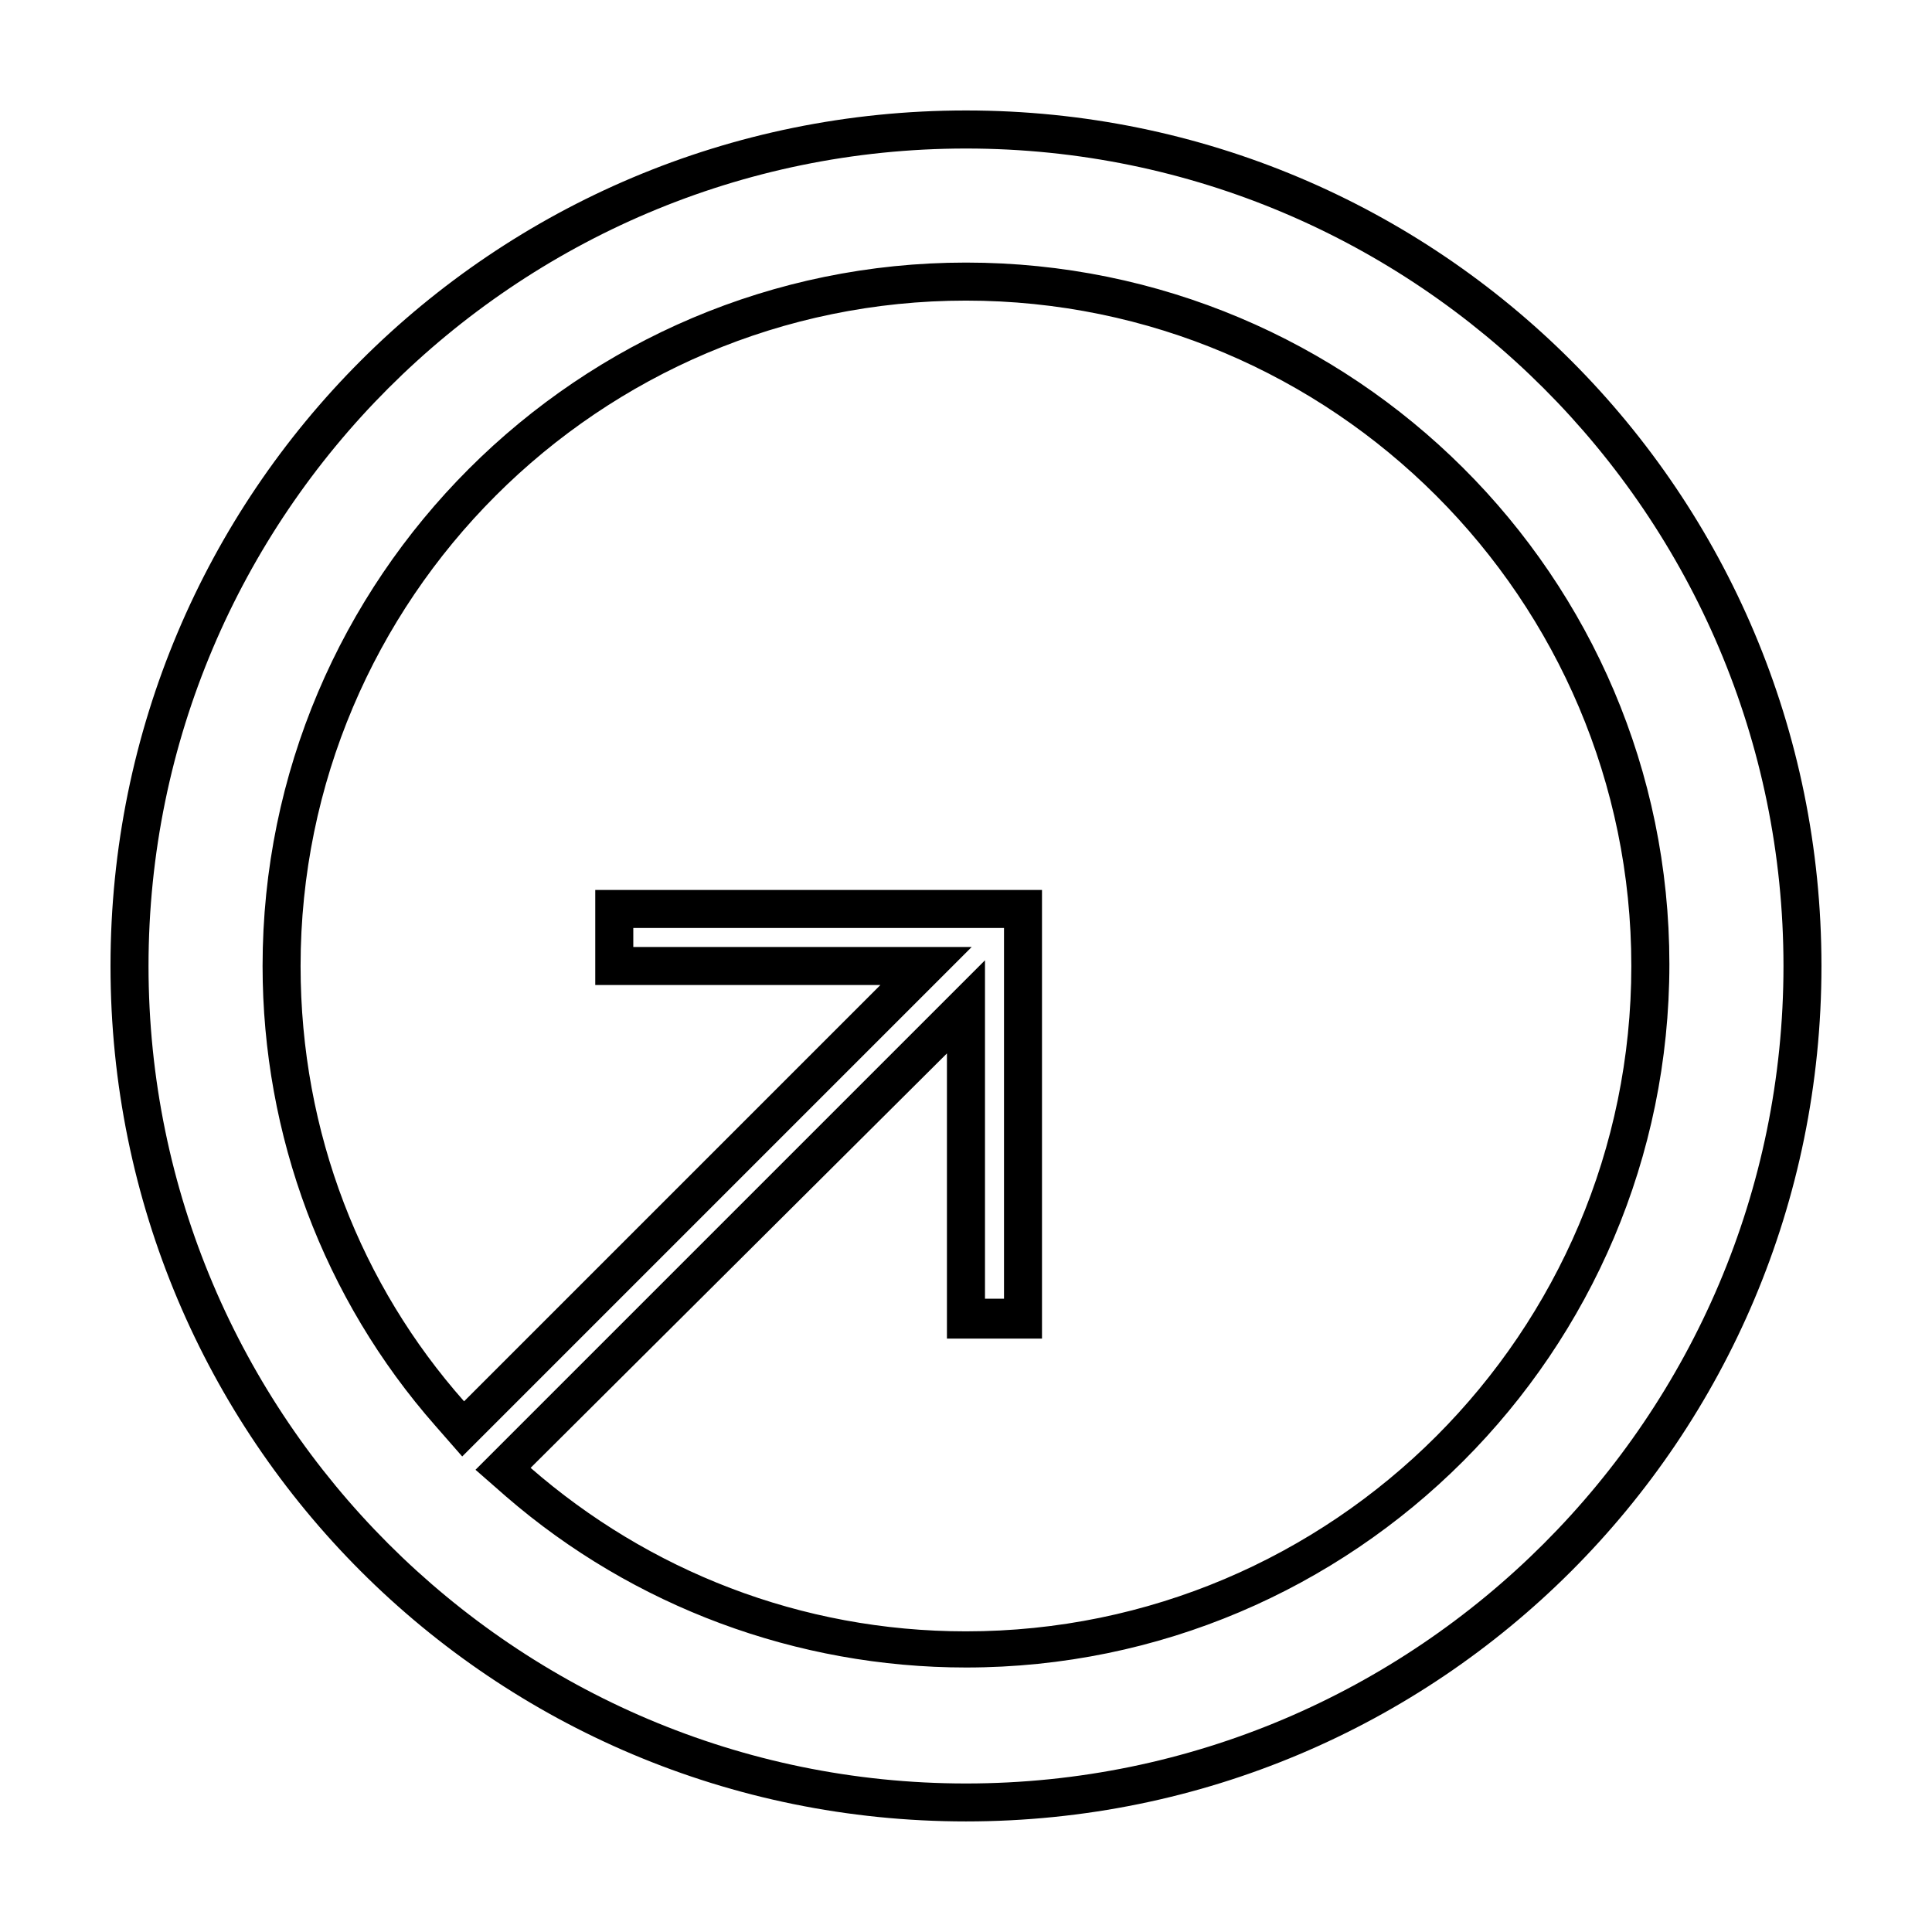
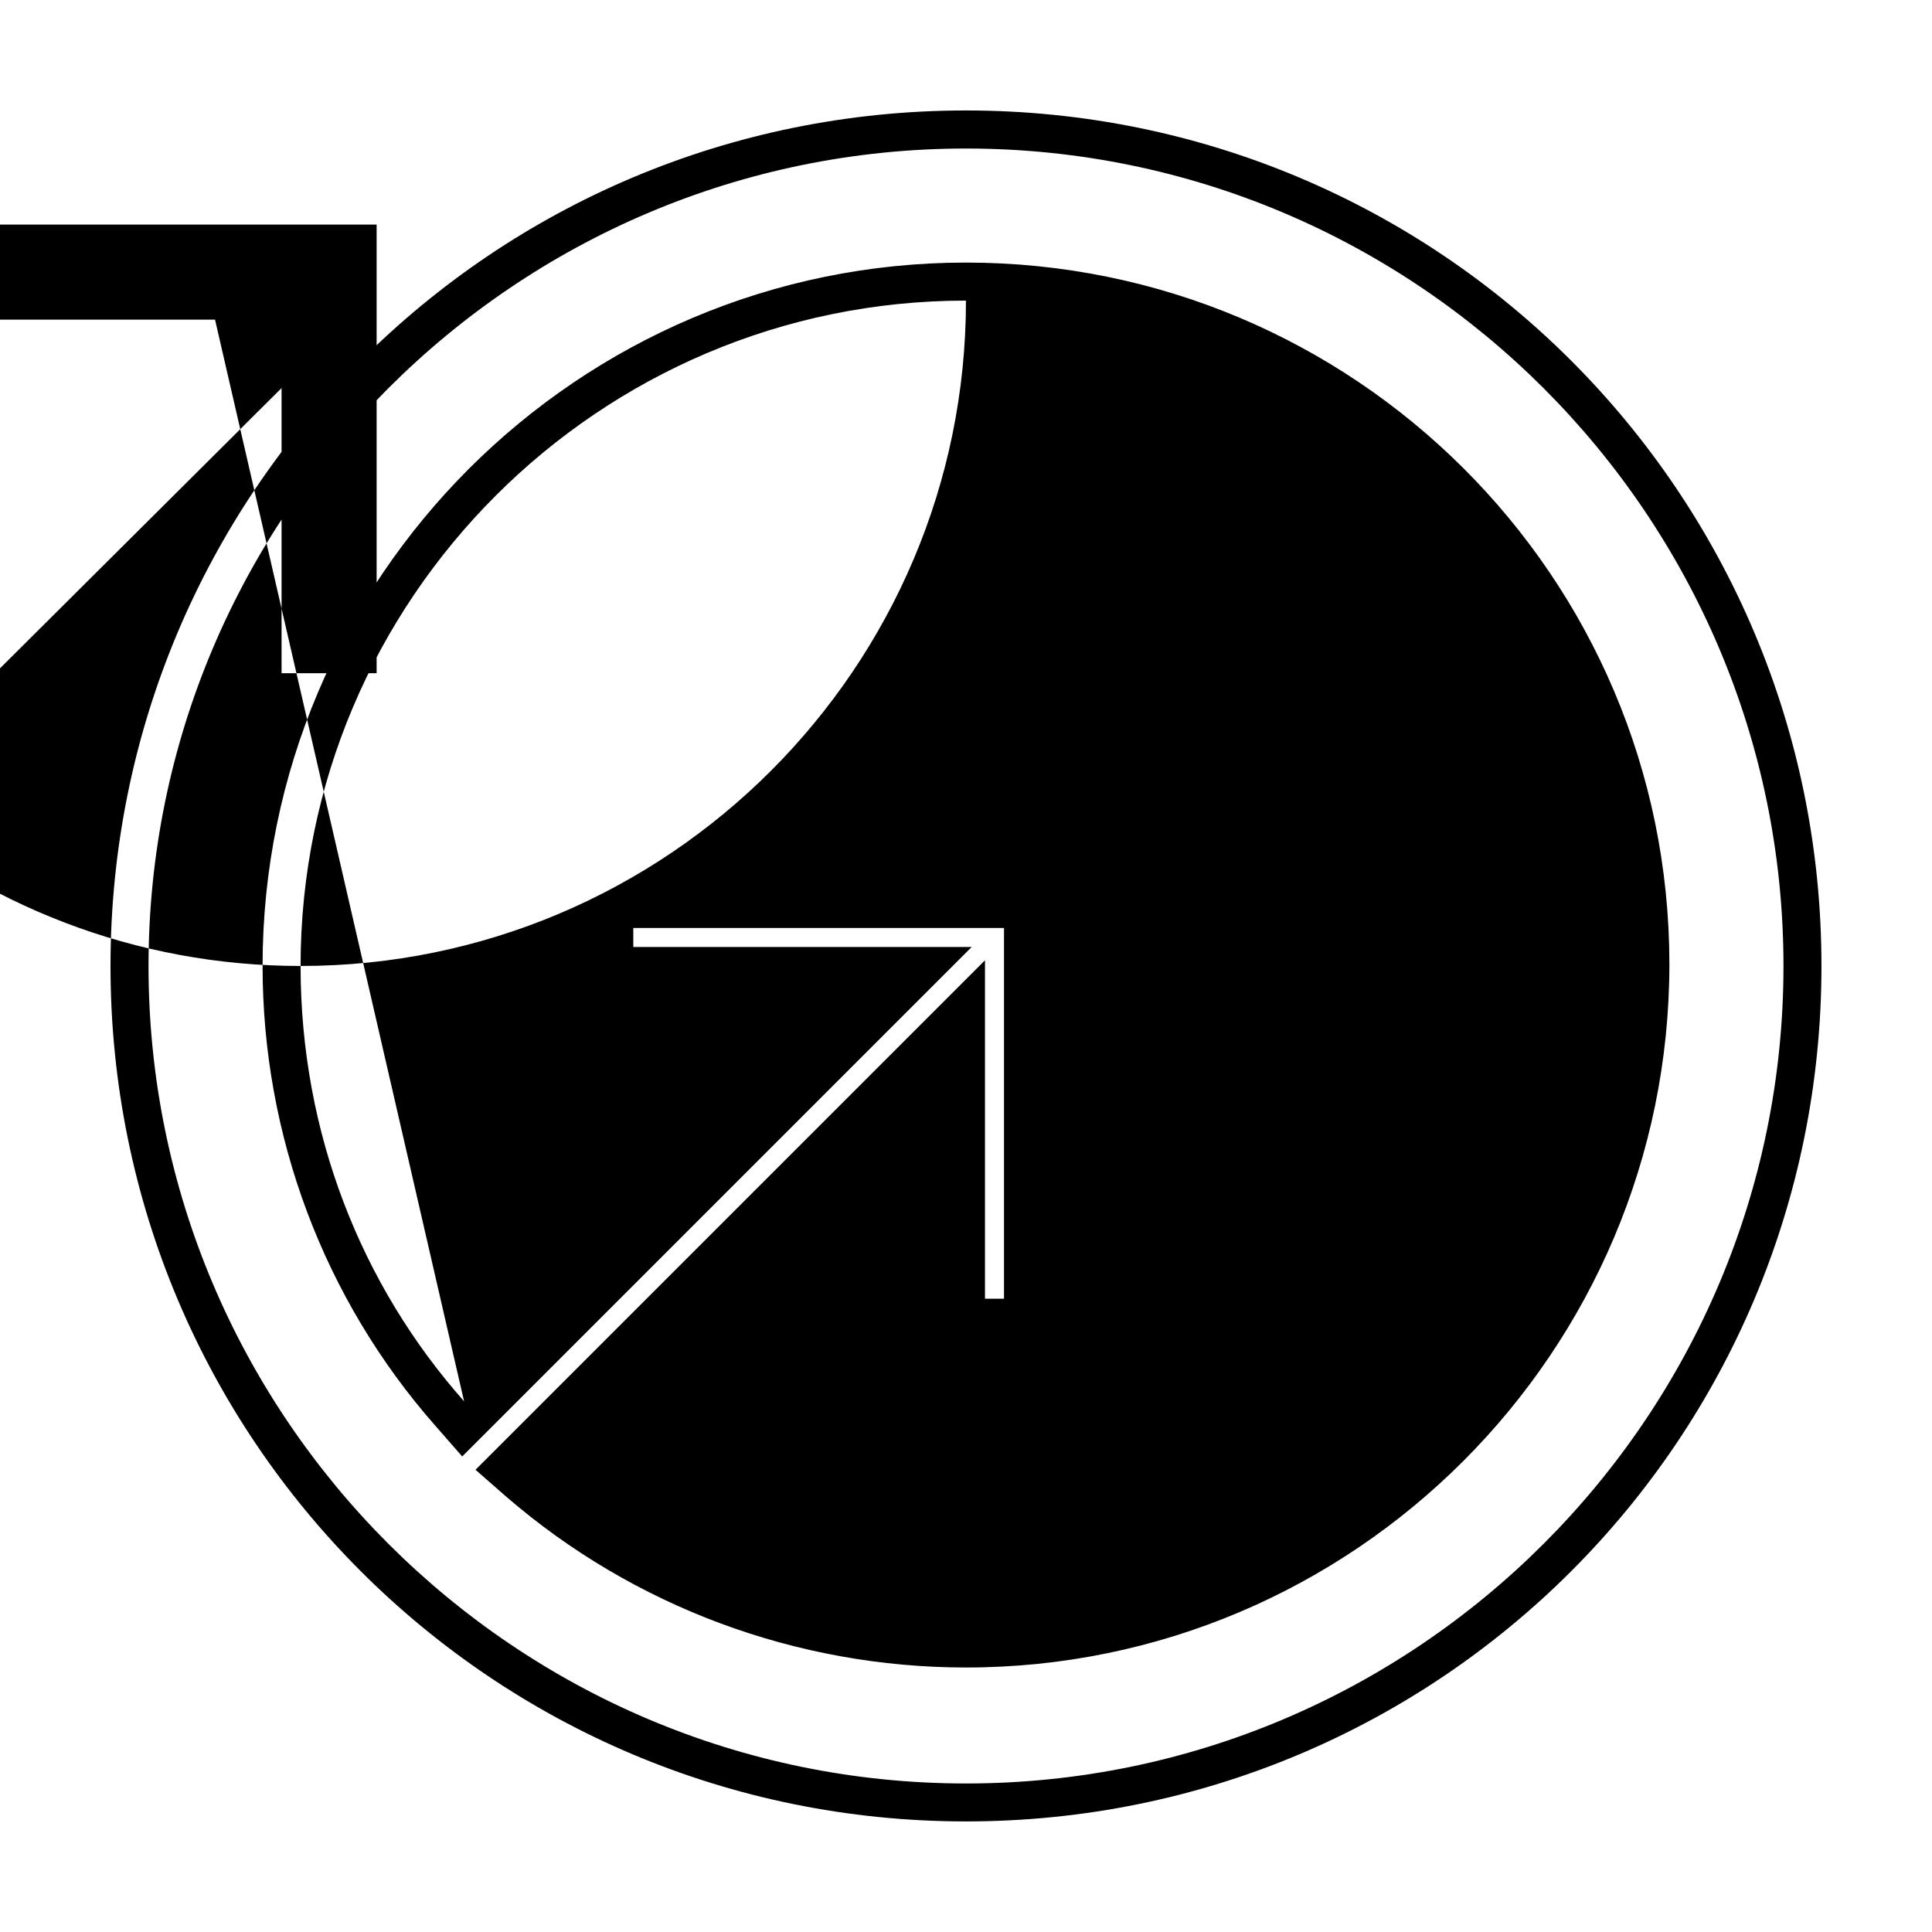
<svg xmlns="http://www.w3.org/2000/svg" fill="#000000" width="800px" height="800px" version="1.1" viewBox="144 144 512 512">
-   <path d="m400 183.36c119.4 0 216.64 97.234 216.64 216.64 0 119.41-97.234 216.64-216.64 216.64-119.41 0-216.64-97.234-216.64-216.64 0-119.41 97.234-216.64 216.64-216.64m-133.51 346.62 135.02-135.02h-89.68v-5.039l98.242 0.004v98.242h-5.039v-89.68l-127.46 127.46-7.559 7.559 8.062 7.055c33.754 29.223 77.082 45.344 121.92 45.344 102.78 0 186.41-83.633 186.41-186.41-0.004-102.78-83.633-185.91-186.41-185.91s-186.41 83.633-186.41 186.41c0 44.84 16.121 88.168 45.848 121.92l7.051 8.059m133.51-356.7c-125.45 0-226.71 101.27-226.71 226.71s101.27 226.71 226.71 226.71 226.71-101.27 226.71-226.71c-0.004-125.45-101.27-226.71-226.71-226.71zm-133.01 342.09c-27.207-30.734-43.328-71.039-43.328-115.37 0-97.234 79.098-176.33 176.33-176.33s176.33 79.098 176.33 176.33c0.004 97.234-79.094 176.33-176.33 176.33-43.832 0-84.137-16.121-115.37-43.328l110.33-109.83v75.57h25.191v-118.89h-118.39v25.191h75.57z" />
+   <path d="m400 183.36c119.4 0 216.64 97.234 216.64 216.64 0 119.41-97.234 216.64-216.64 216.64-119.41 0-216.64-97.234-216.64-216.64 0-119.41 97.234-216.64 216.64-216.64m-133.51 346.62 135.02-135.02h-89.68v-5.039l98.242 0.004v98.242h-5.039v-89.68l-127.46 127.46-7.559 7.559 8.062 7.055c33.754 29.223 77.082 45.344 121.92 45.344 102.78 0 186.41-83.633 186.41-186.41-0.004-102.78-83.633-185.91-186.41-185.91s-186.41 83.633-186.41 186.41c0 44.84 16.121 88.168 45.848 121.92l7.051 8.059m133.51-356.7c-125.45 0-226.71 101.27-226.71 226.71s101.27 226.71 226.71 226.71 226.71-101.27 226.71-226.71c-0.004-125.45-101.27-226.71-226.71-226.71zm-133.01 342.09c-27.207-30.734-43.328-71.039-43.328-115.37 0-97.234 79.098-176.33 176.33-176.33c0.004 97.234-79.094 176.33-176.33 176.33-43.832 0-84.137-16.121-115.37-43.328l110.33-109.83v75.57h25.191v-118.89h-118.39v25.191h75.57z" />
</svg>